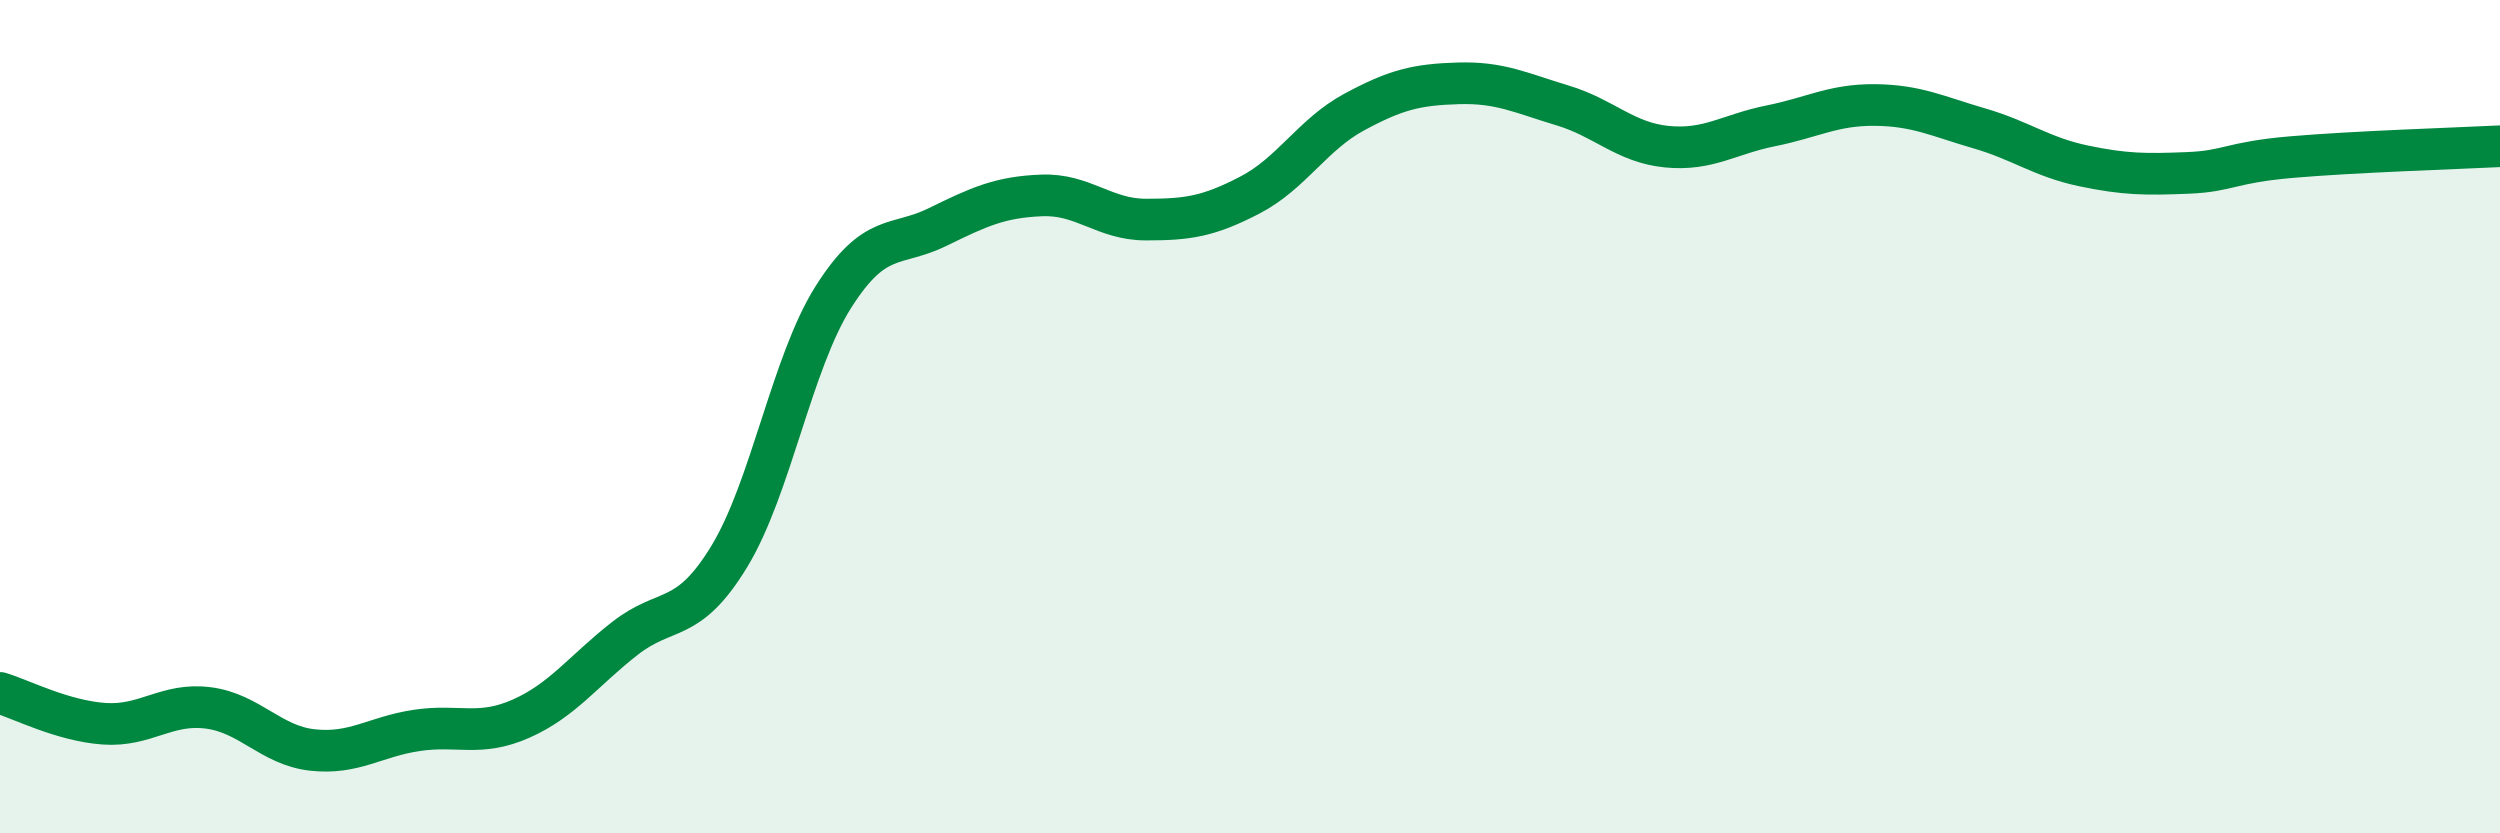
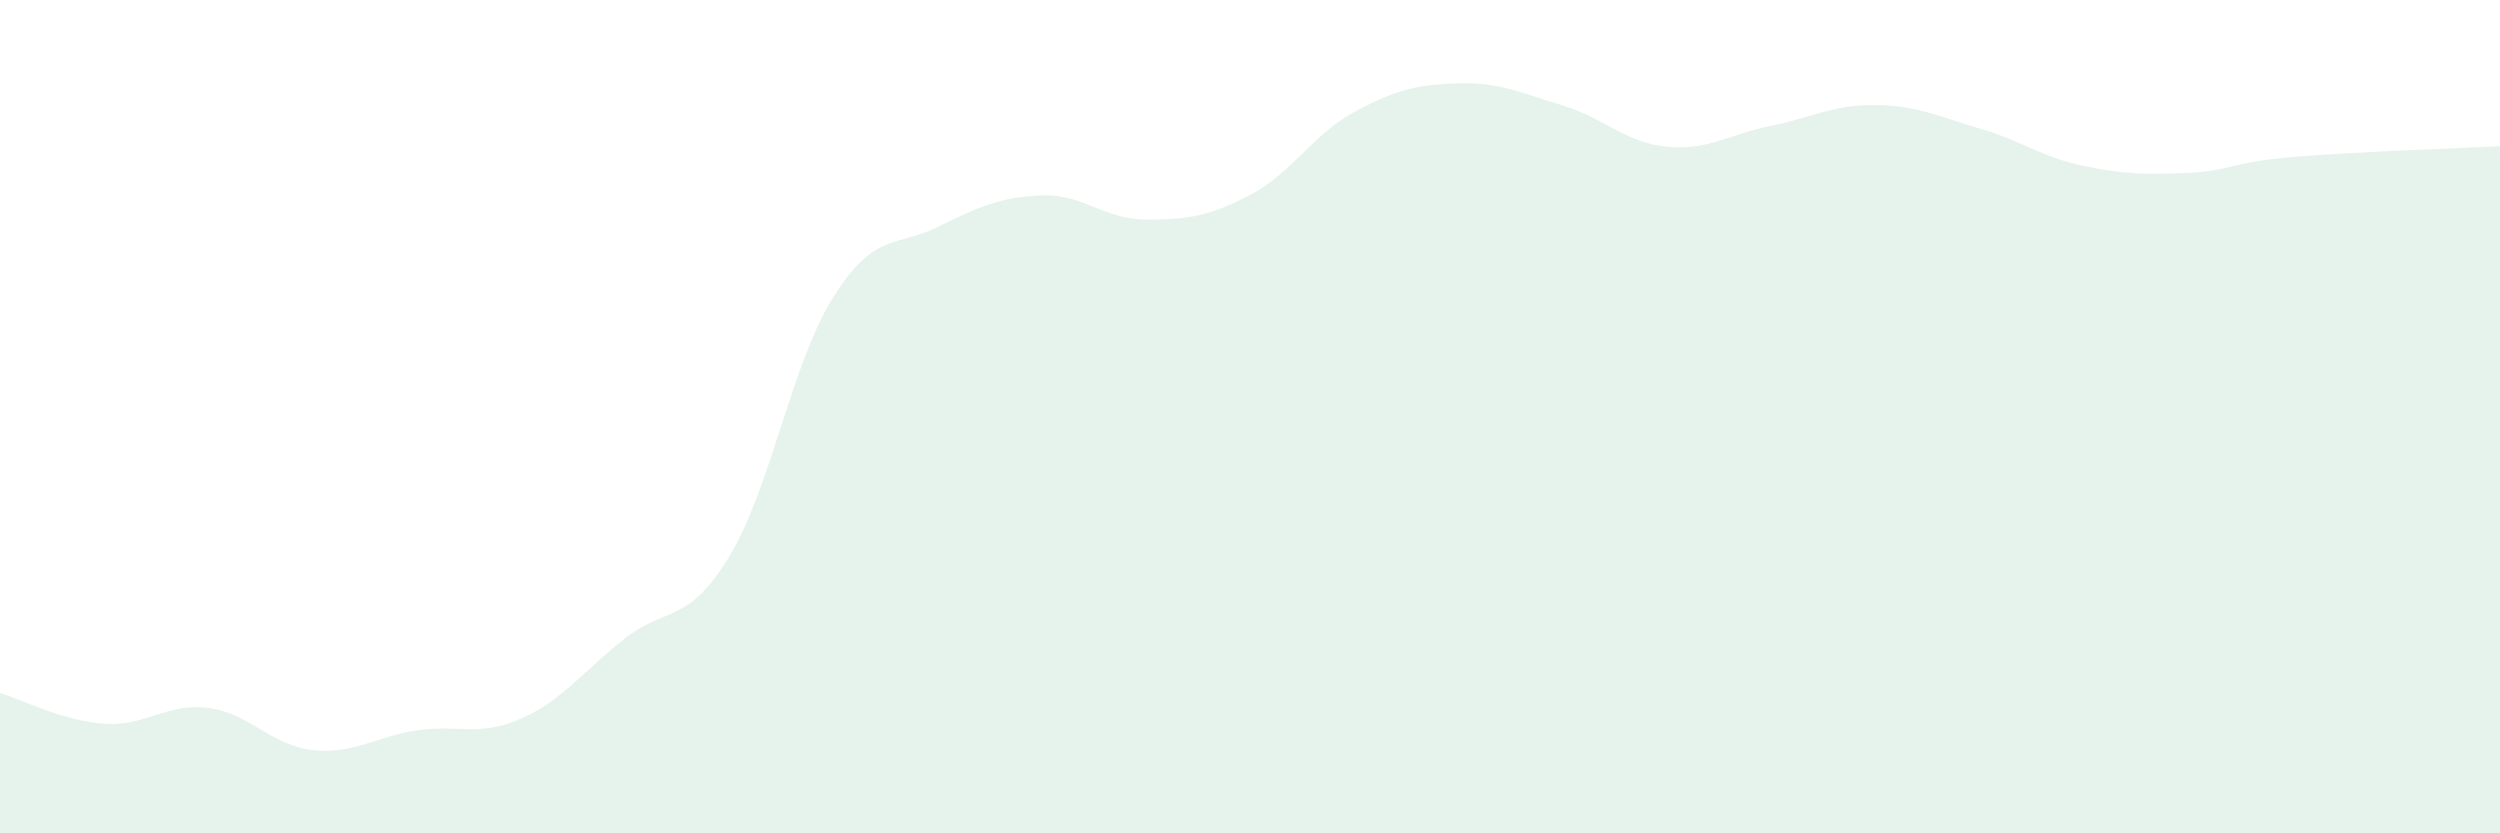
<svg xmlns="http://www.w3.org/2000/svg" width="60" height="20" viewBox="0 0 60 20">
  <path d="M 0,16.63 C 0.5,16.78 1.5,17.3 2.5,17.37 C 3.5,17.44 4,16.86 5,16.99 C 6,17.12 6.5,17.89 7.5,18 C 8.5,18.11 9,17.68 10,17.53 C 11,17.38 11.5,17.69 12.5,17.25 C 13.5,16.81 14,16.1 15,15.32 C 16,14.54 16.5,15 17.5,13.36 C 18.5,11.72 19,8.71 20,7.13 C 21,5.55 21.5,5.94 22.5,5.45 C 23.5,4.96 24,4.73 25,4.69 C 26,4.65 26.5,5.27 27.5,5.27 C 28.5,5.27 29,5.2 30,4.68 C 31,4.16 31.5,3.23 32.5,2.69 C 33.5,2.15 34,2.03 35,2 C 36,1.97 36.5,2.23 37.5,2.53 C 38.5,2.83 39,3.42 40,3.52 C 41,3.62 41.5,3.22 42.5,3.02 C 43.5,2.82 44,2.51 45,2.52 C 46,2.53 46.5,2.79 47.5,3.08 C 48.5,3.37 49,3.77 50,3.98 C 51,4.19 51.5,4.19 52.5,4.15 C 53.5,4.11 53.5,3.9 55,3.77 C 56.5,3.64 59,3.56 60,3.51L60 20L0 20Z" fill="#008740" opacity="0.1" stroke-linecap="round" stroke-linejoin="round" />
-   <path d="M 0,16.63 C 0.5,16.78 1.5,17.3 2.5,17.37 C 3.5,17.44 4,16.86 5,16.99 C 6,17.12 6.5,17.89 7.5,18 C 8.5,18.11 9,17.68 10,17.53 C 11,17.38 11.5,17.69 12.5,17.25 C 13.5,16.81 14,16.1 15,15.32 C 16,14.54 16.5,15 17.5,13.36 C 18.5,11.72 19,8.71 20,7.13 C 21,5.55 21.5,5.94 22.5,5.45 C 23.5,4.96 24,4.73 25,4.69 C 26,4.65 26.5,5.27 27.5,5.27 C 28.5,5.27 29,5.2 30,4.68 C 31,4.16 31.5,3.23 32.5,2.69 C 33.5,2.15 34,2.03 35,2 C 36,1.97 36.5,2.23 37.5,2.53 C 38.5,2.83 39,3.42 40,3.52 C 41,3.62 41.5,3.22 42.5,3.02 C 43.5,2.82 44,2.51 45,2.52 C 46,2.53 46.5,2.79 47.5,3.08 C 48.5,3.37 49,3.77 50,3.98 C 51,4.19 51.5,4.19 52.5,4.15 C 53.5,4.11 53.5,3.9 55,3.77 C 56.5,3.64 59,3.56 60,3.51" stroke="#008740" stroke-width="1" fill="none" stroke-linecap="round" stroke-linejoin="round" />
</svg>